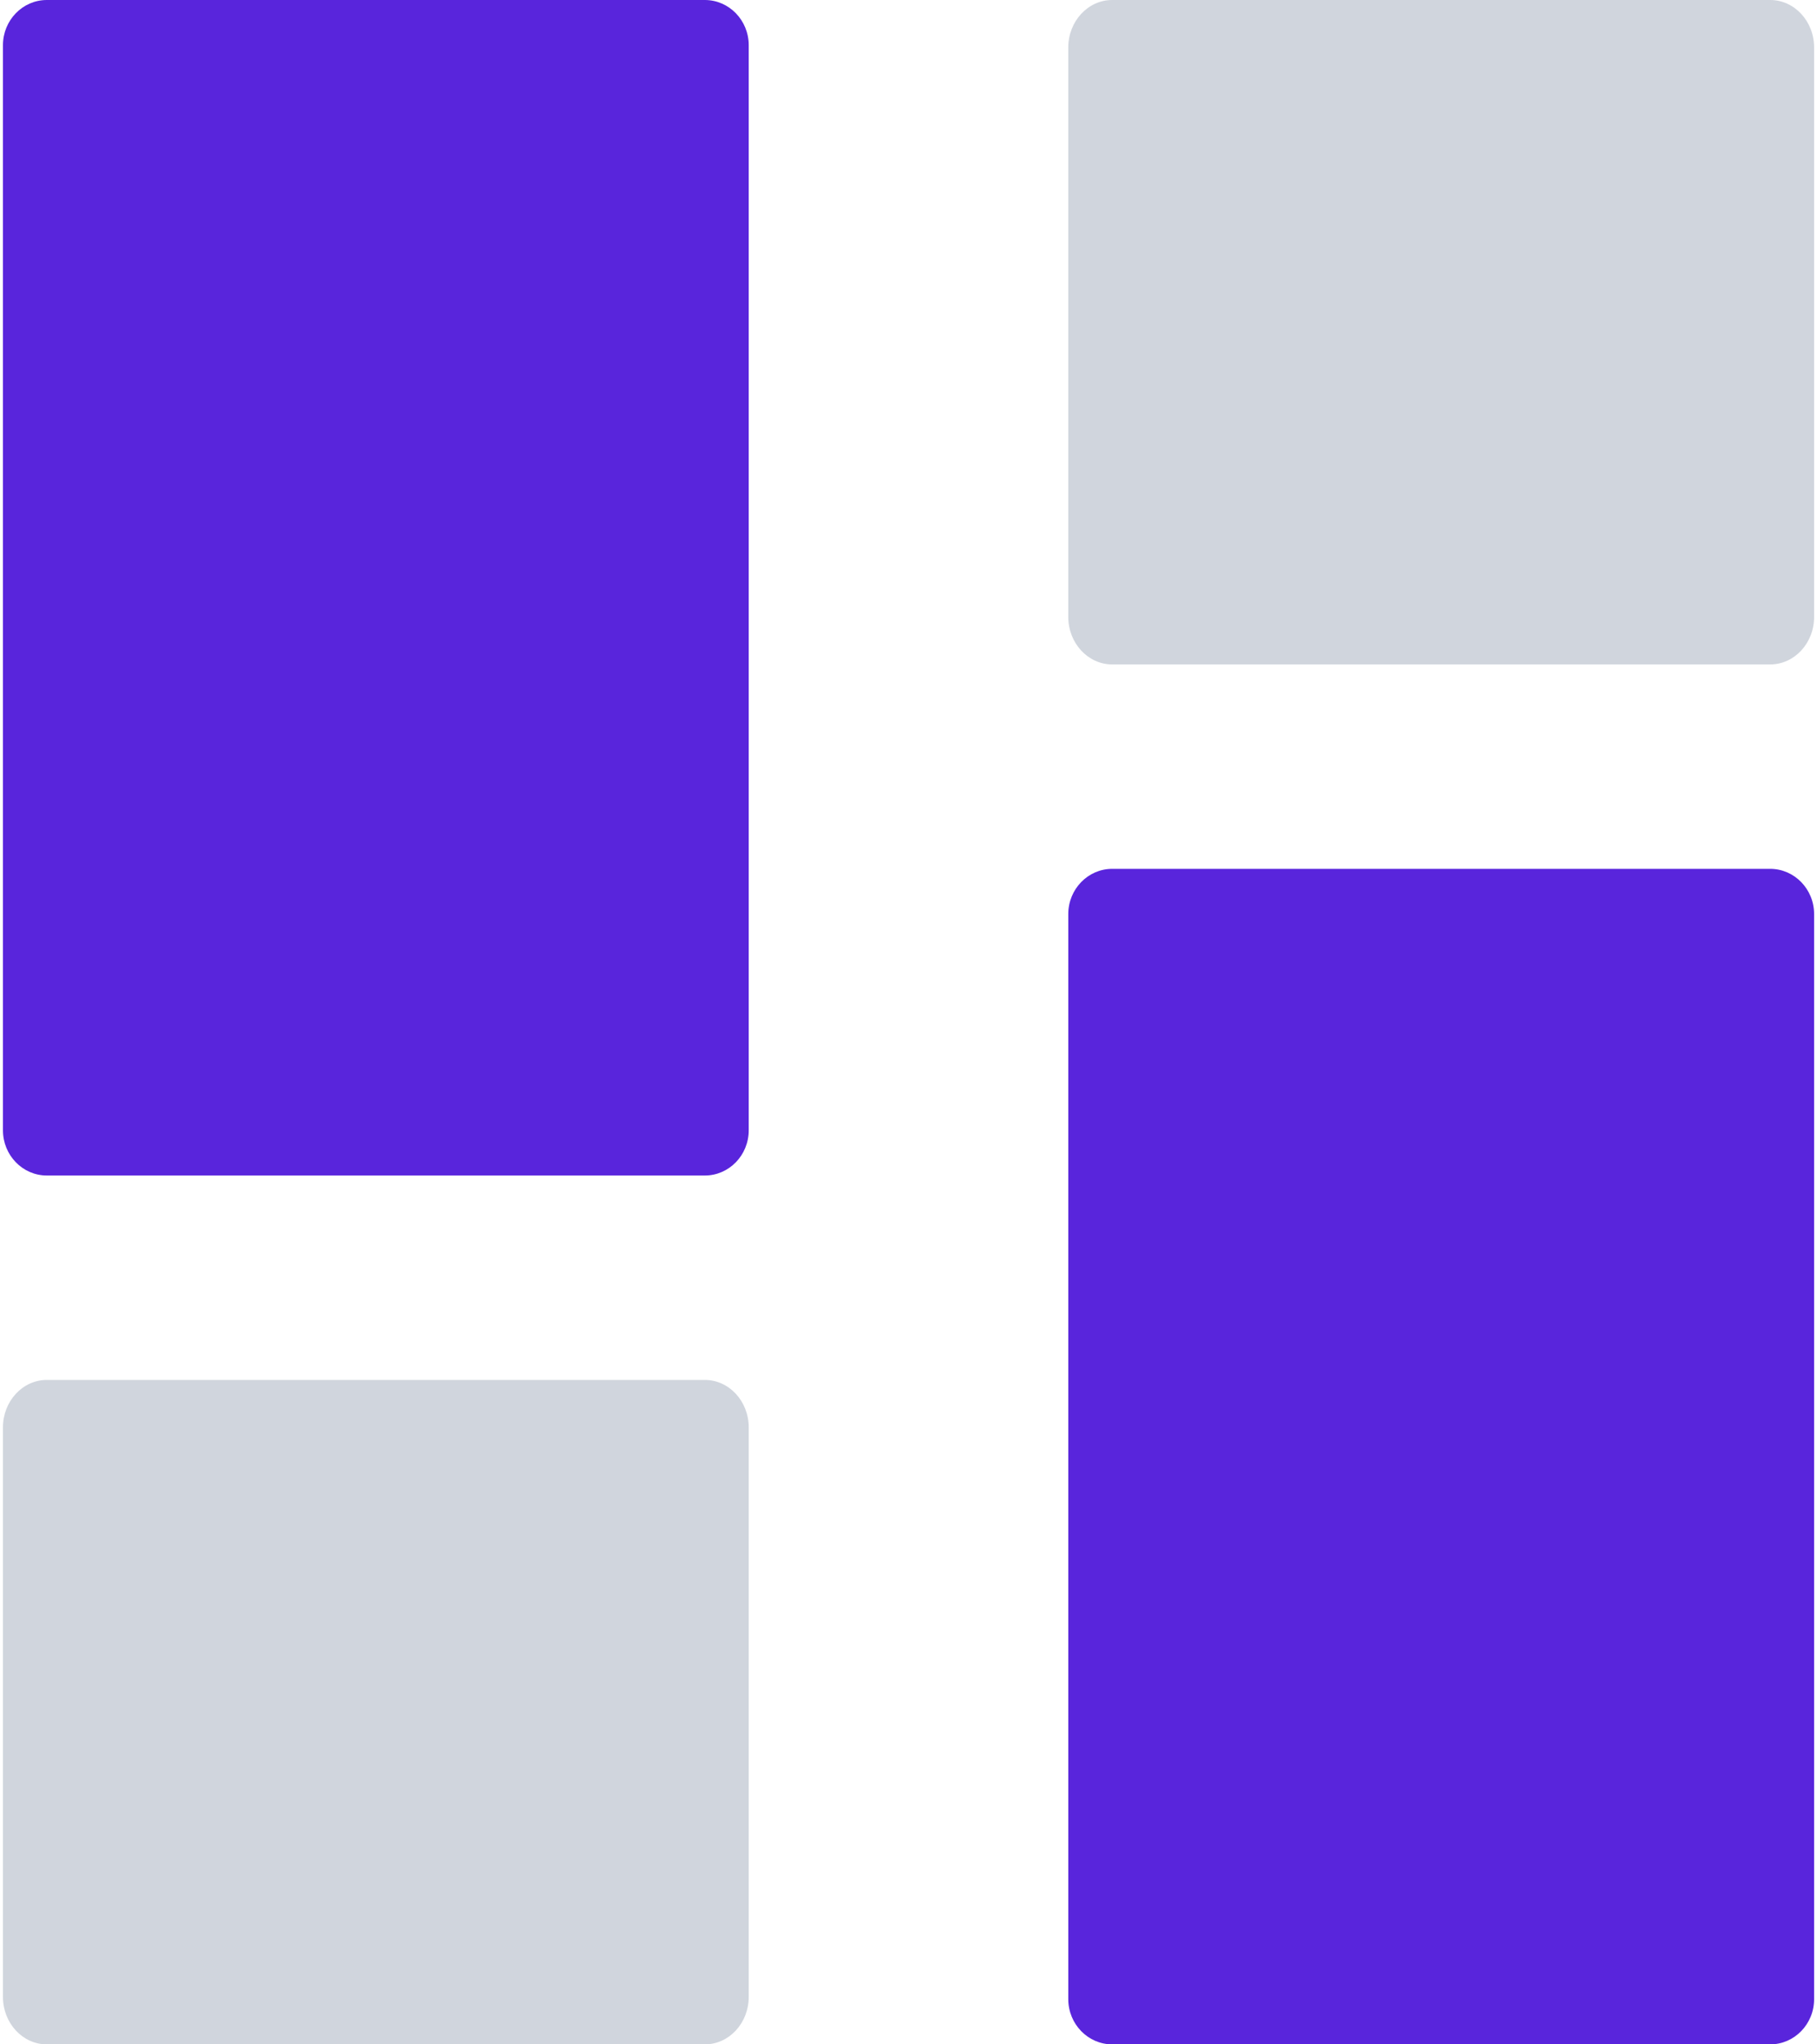
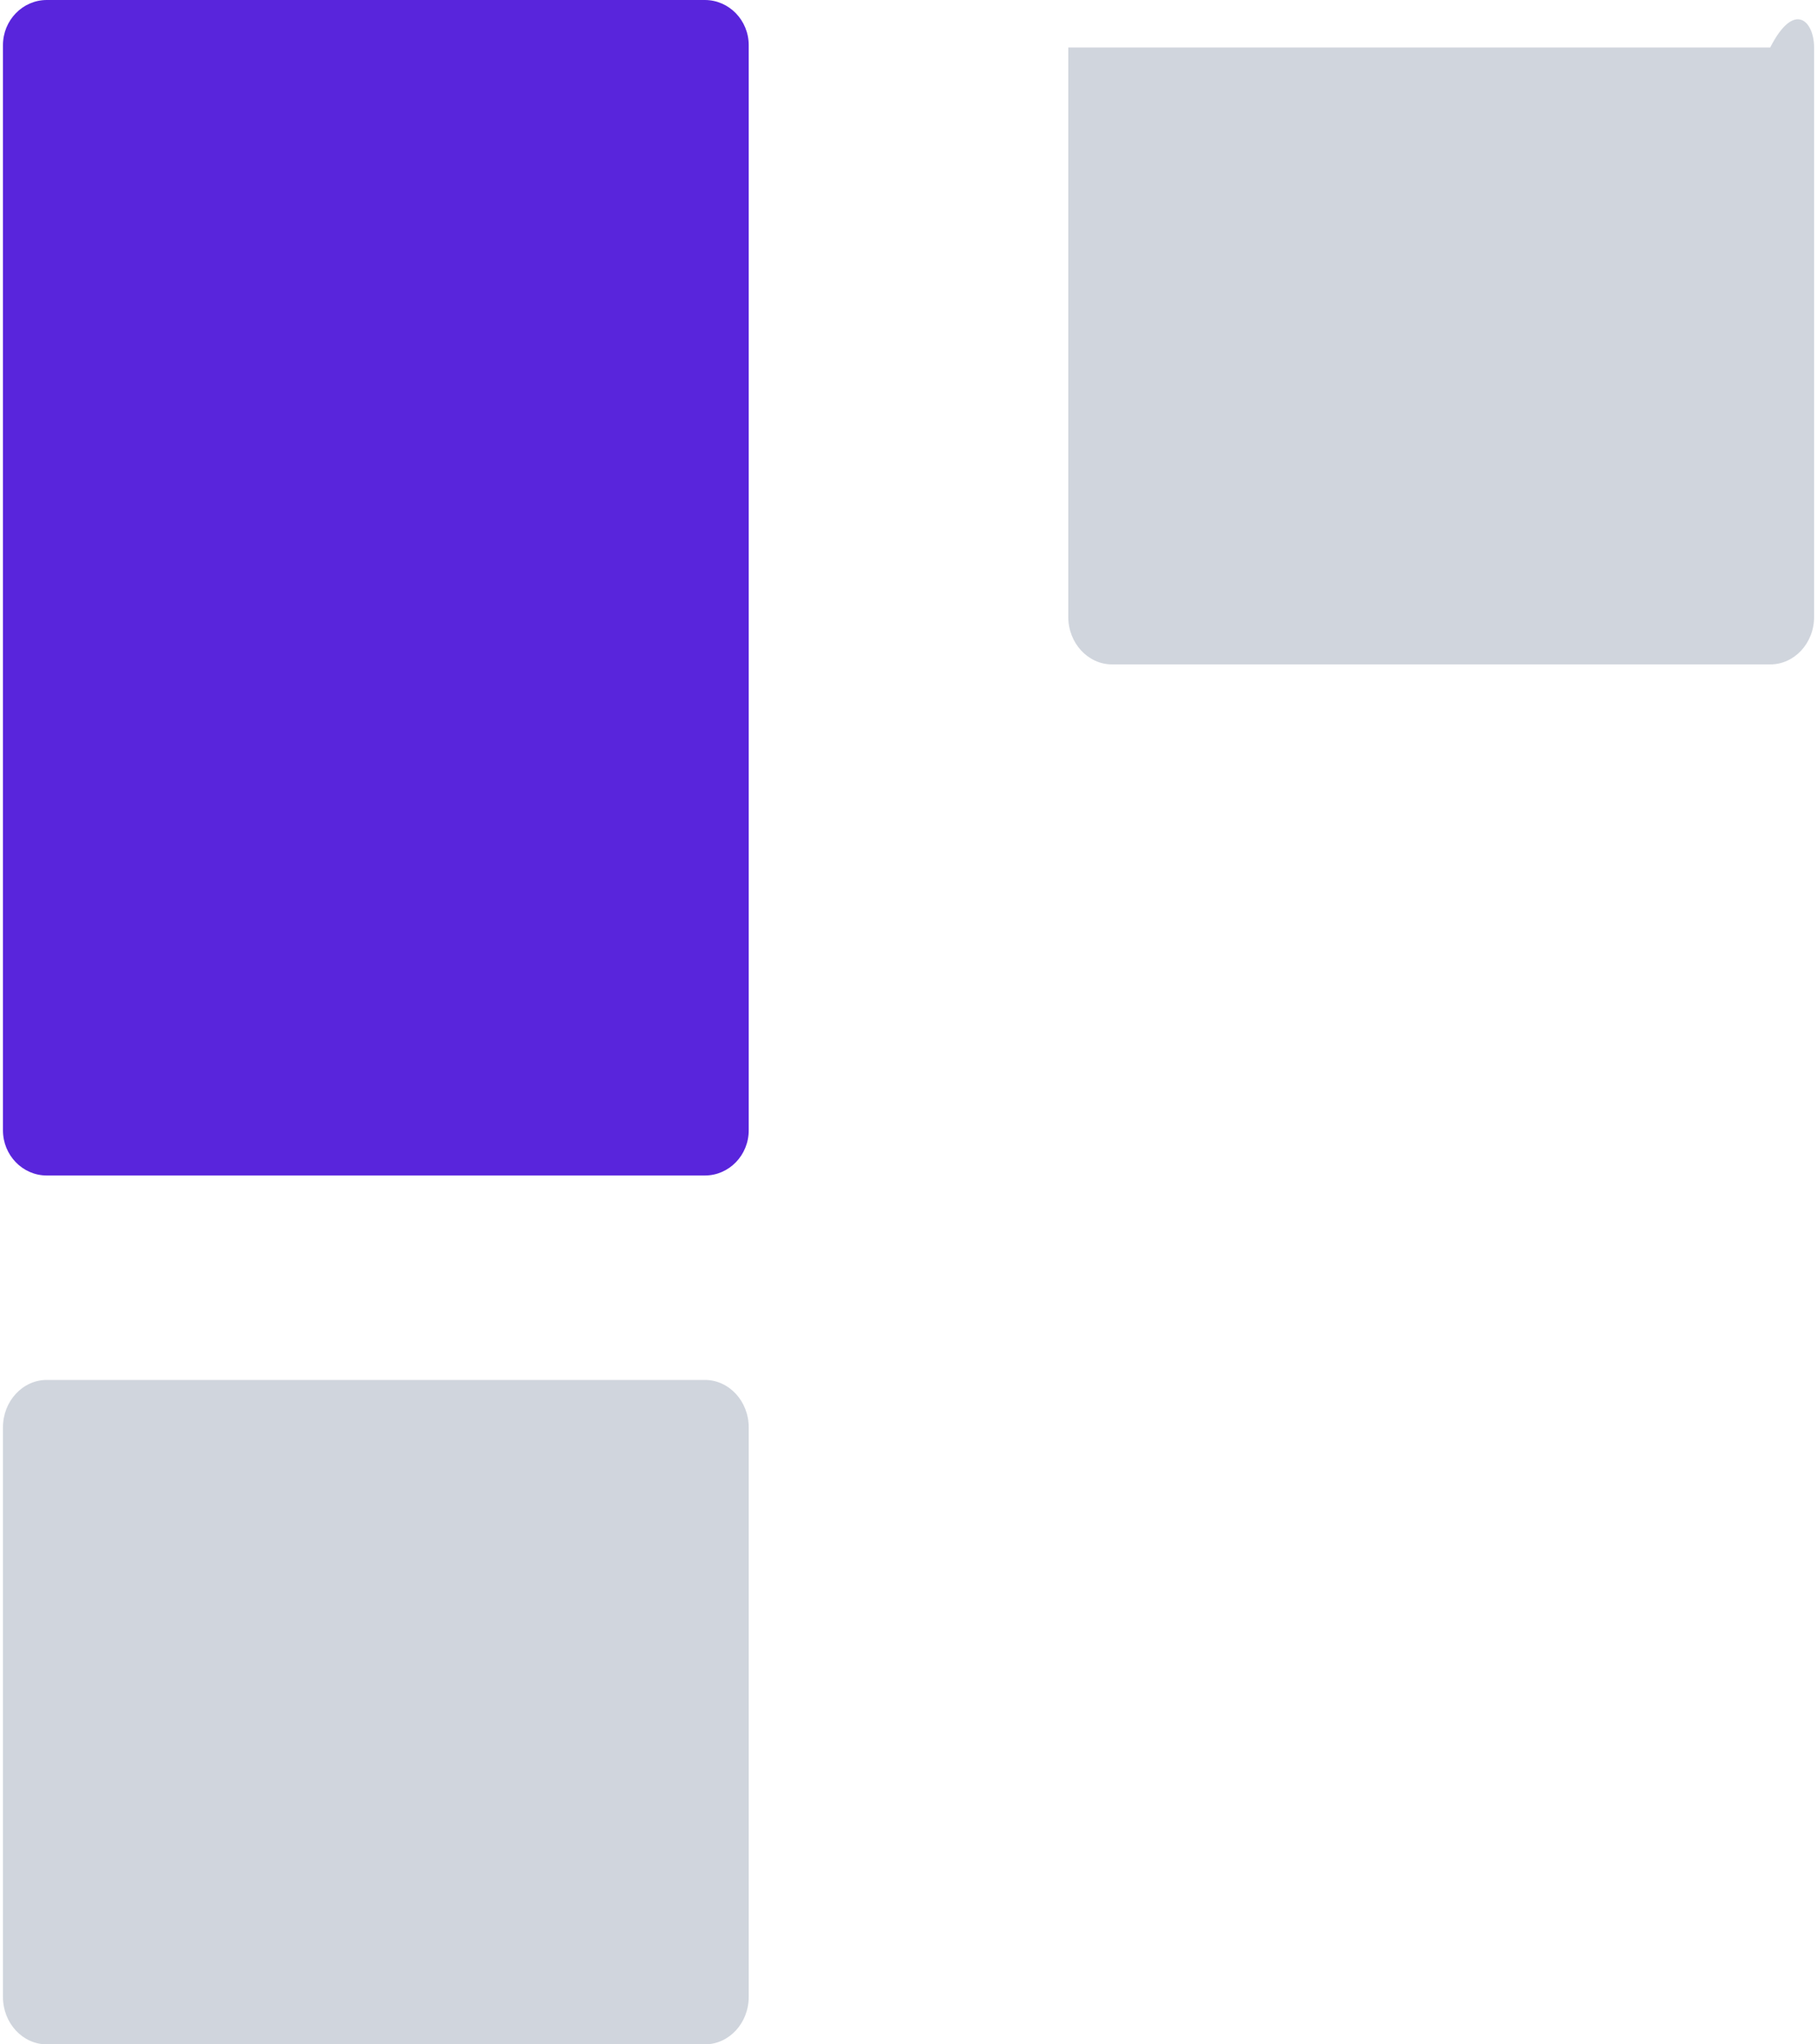
<svg xmlns="http://www.w3.org/2000/svg" width="32" height="36" viewBox="0 0 32 36" fill="none">
  <g id="icon">
    <path id="Path" d="M12.413 20.7H0.824C0.398 20.7 0.052 20.343 0.052 19.904V0.796C0.052 0.357 0.398 0 0.824 0H12.413C12.84 0 13.186 0.357 13.186 0.796V19.904C13.186 20.343 12.84 20.7 12.413 20.7Z" fill="#5925DC" />
    <path id="Path_2" d="M12.413 36H0.824C0.398 36 0.052 35.626 0.052 35.164V25.136C0.052 24.674 0.398 24.3 0.824 24.3H12.413C12.84 24.3 13.186 24.674 13.186 25.136V35.164C13.186 35.626 12.84 36 12.413 36Z" fill="#D0D5DD" />
-     <path id="Path_3" d="M31.176 11.7H19.587C19.161 11.7 18.814 11.326 18.814 10.864V0.836C18.814 0.374 19.161 0 19.587 0H31.176C31.602 0 31.949 0.374 31.949 0.836V10.864C31.949 11.326 31.602 11.7 31.176 11.7Z" fill="#D0D5DD" />
-     <path id="Path_4" d="M31.176 36H19.587C19.161 36 18.814 35.643 18.814 35.204V16.096C18.814 15.657 19.161 15.3 19.587 15.3H31.176C31.602 15.3 31.949 15.657 31.949 16.096V35.204C31.949 35.643 31.602 36 31.176 36Z" fill="#5925DC" />
+     <path id="Path_3" d="M31.176 11.7H19.587C19.161 11.7 18.814 11.326 18.814 10.864V0.836H31.176C31.602 0 31.949 0.374 31.949 0.836V10.864C31.949 11.326 31.602 11.7 31.176 11.7Z" fill="#D0D5DD" />
  </g>
</svg>